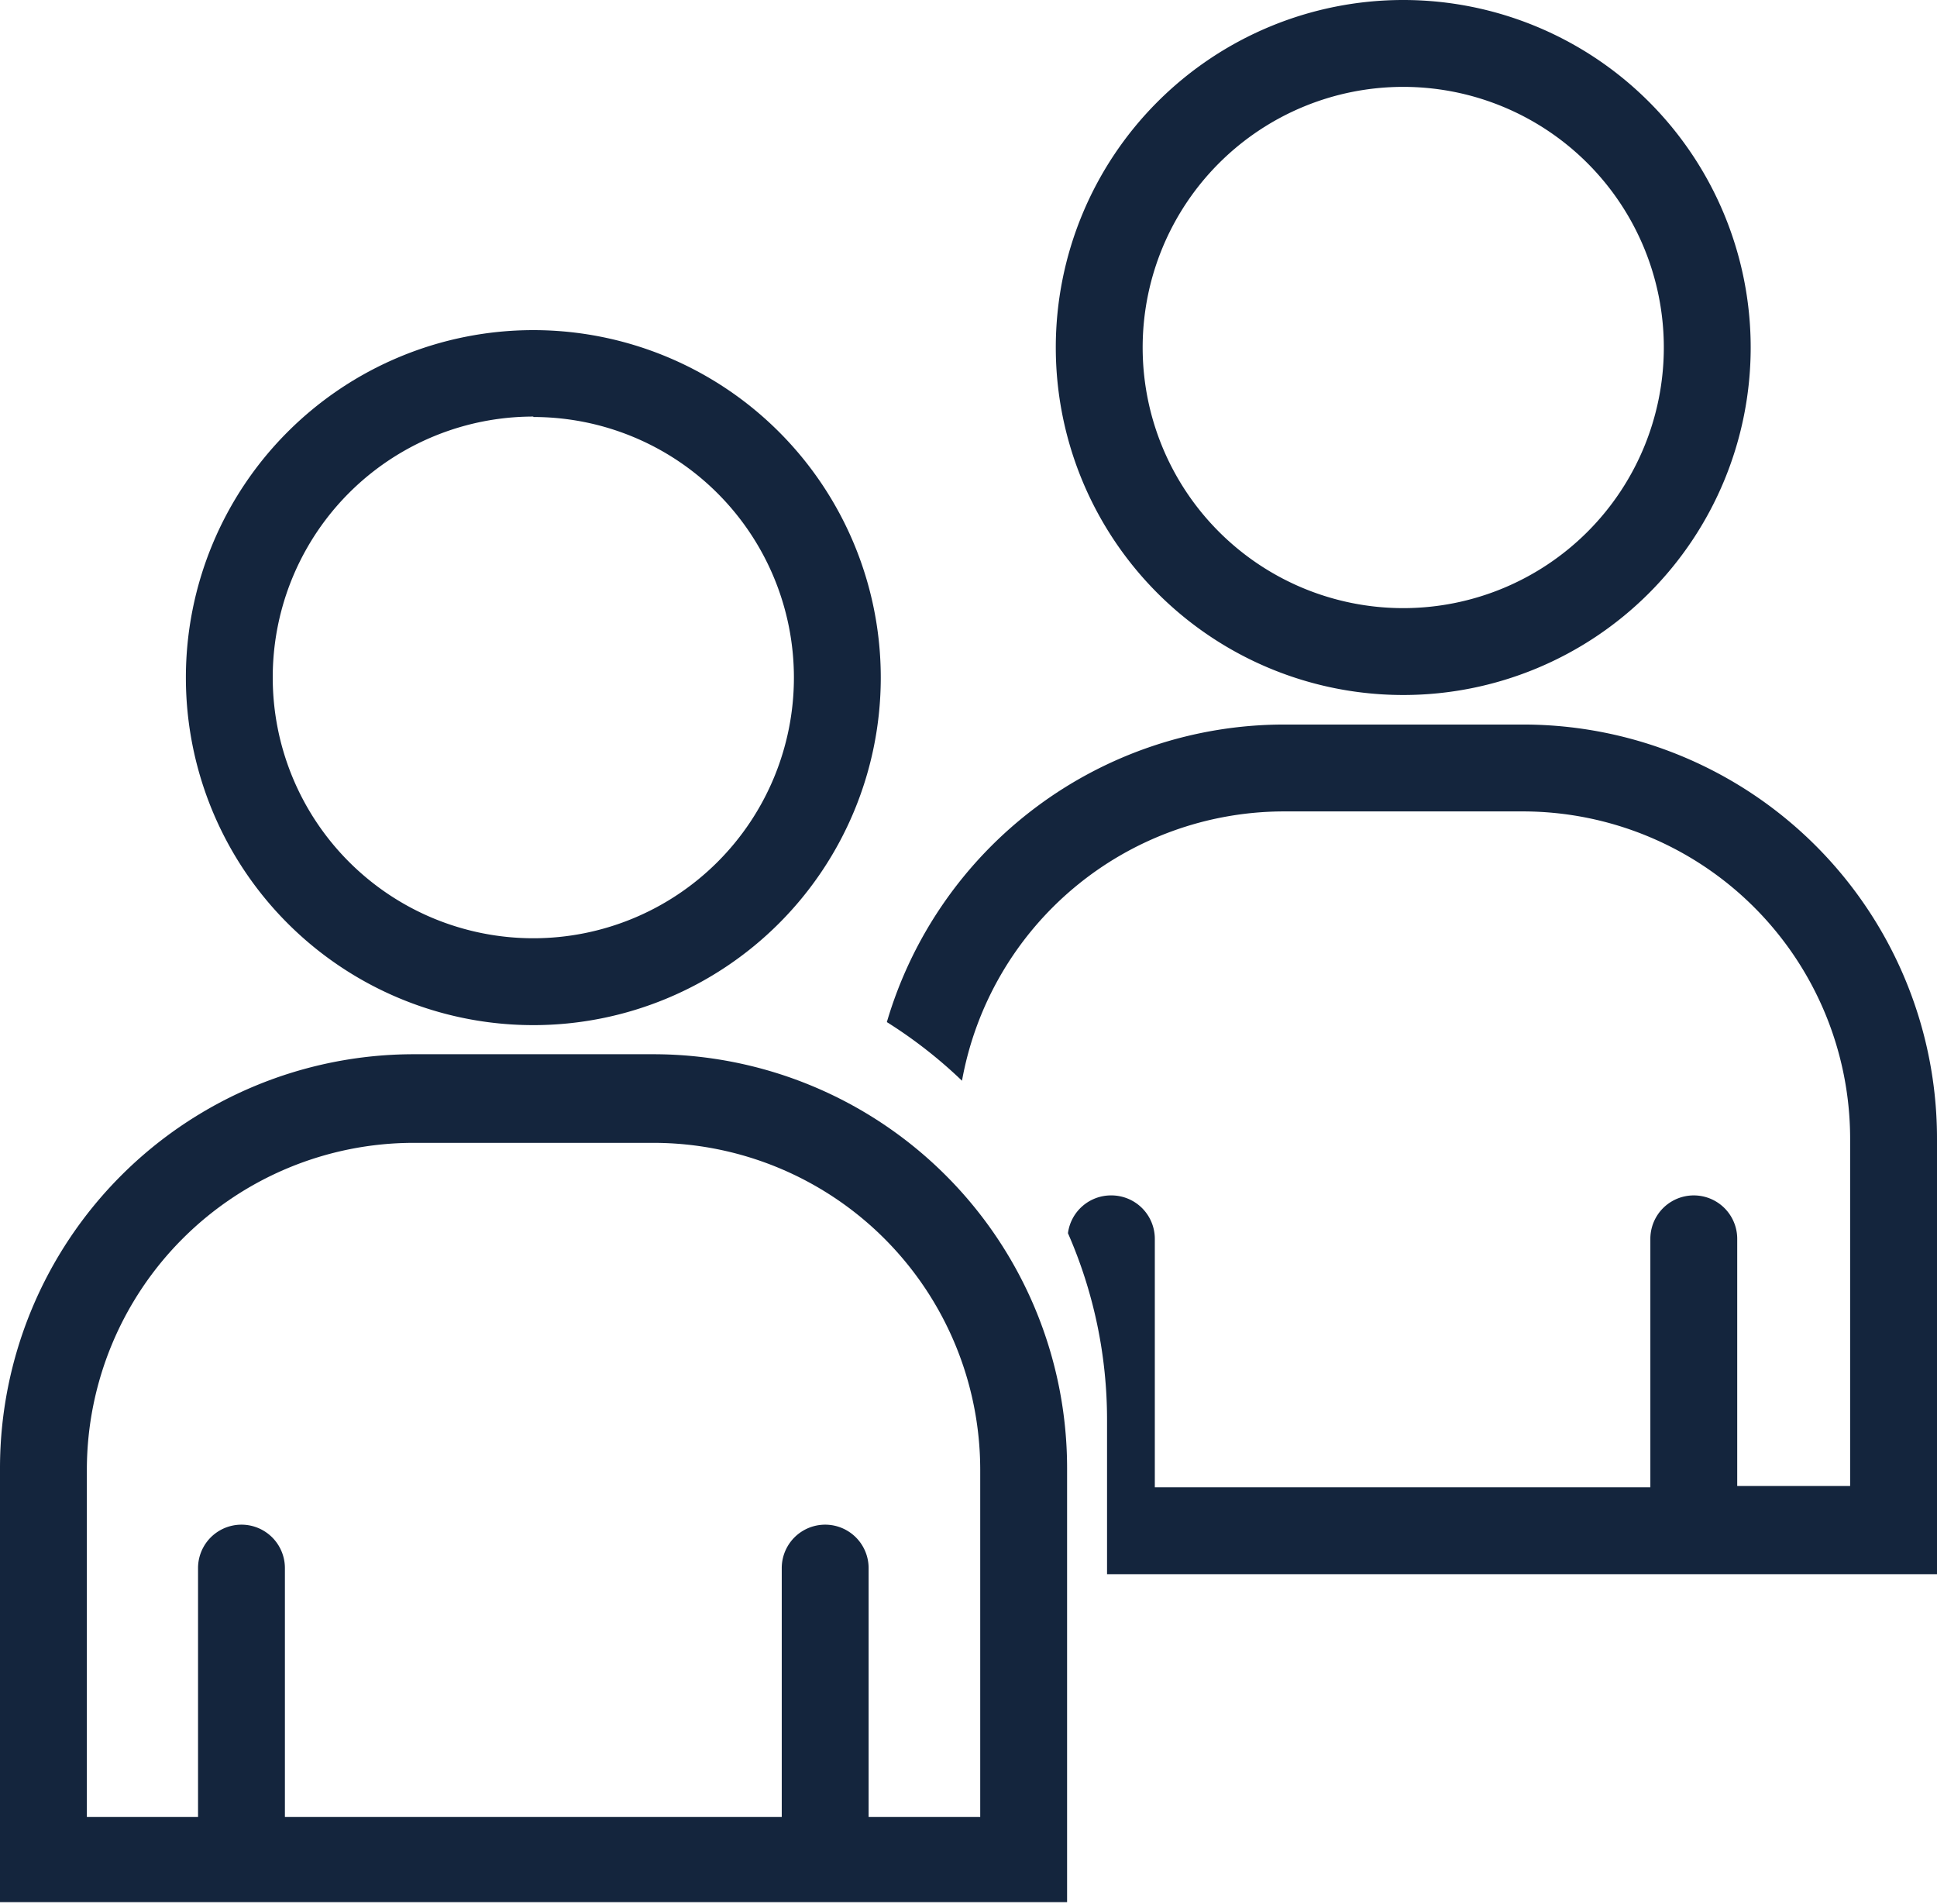
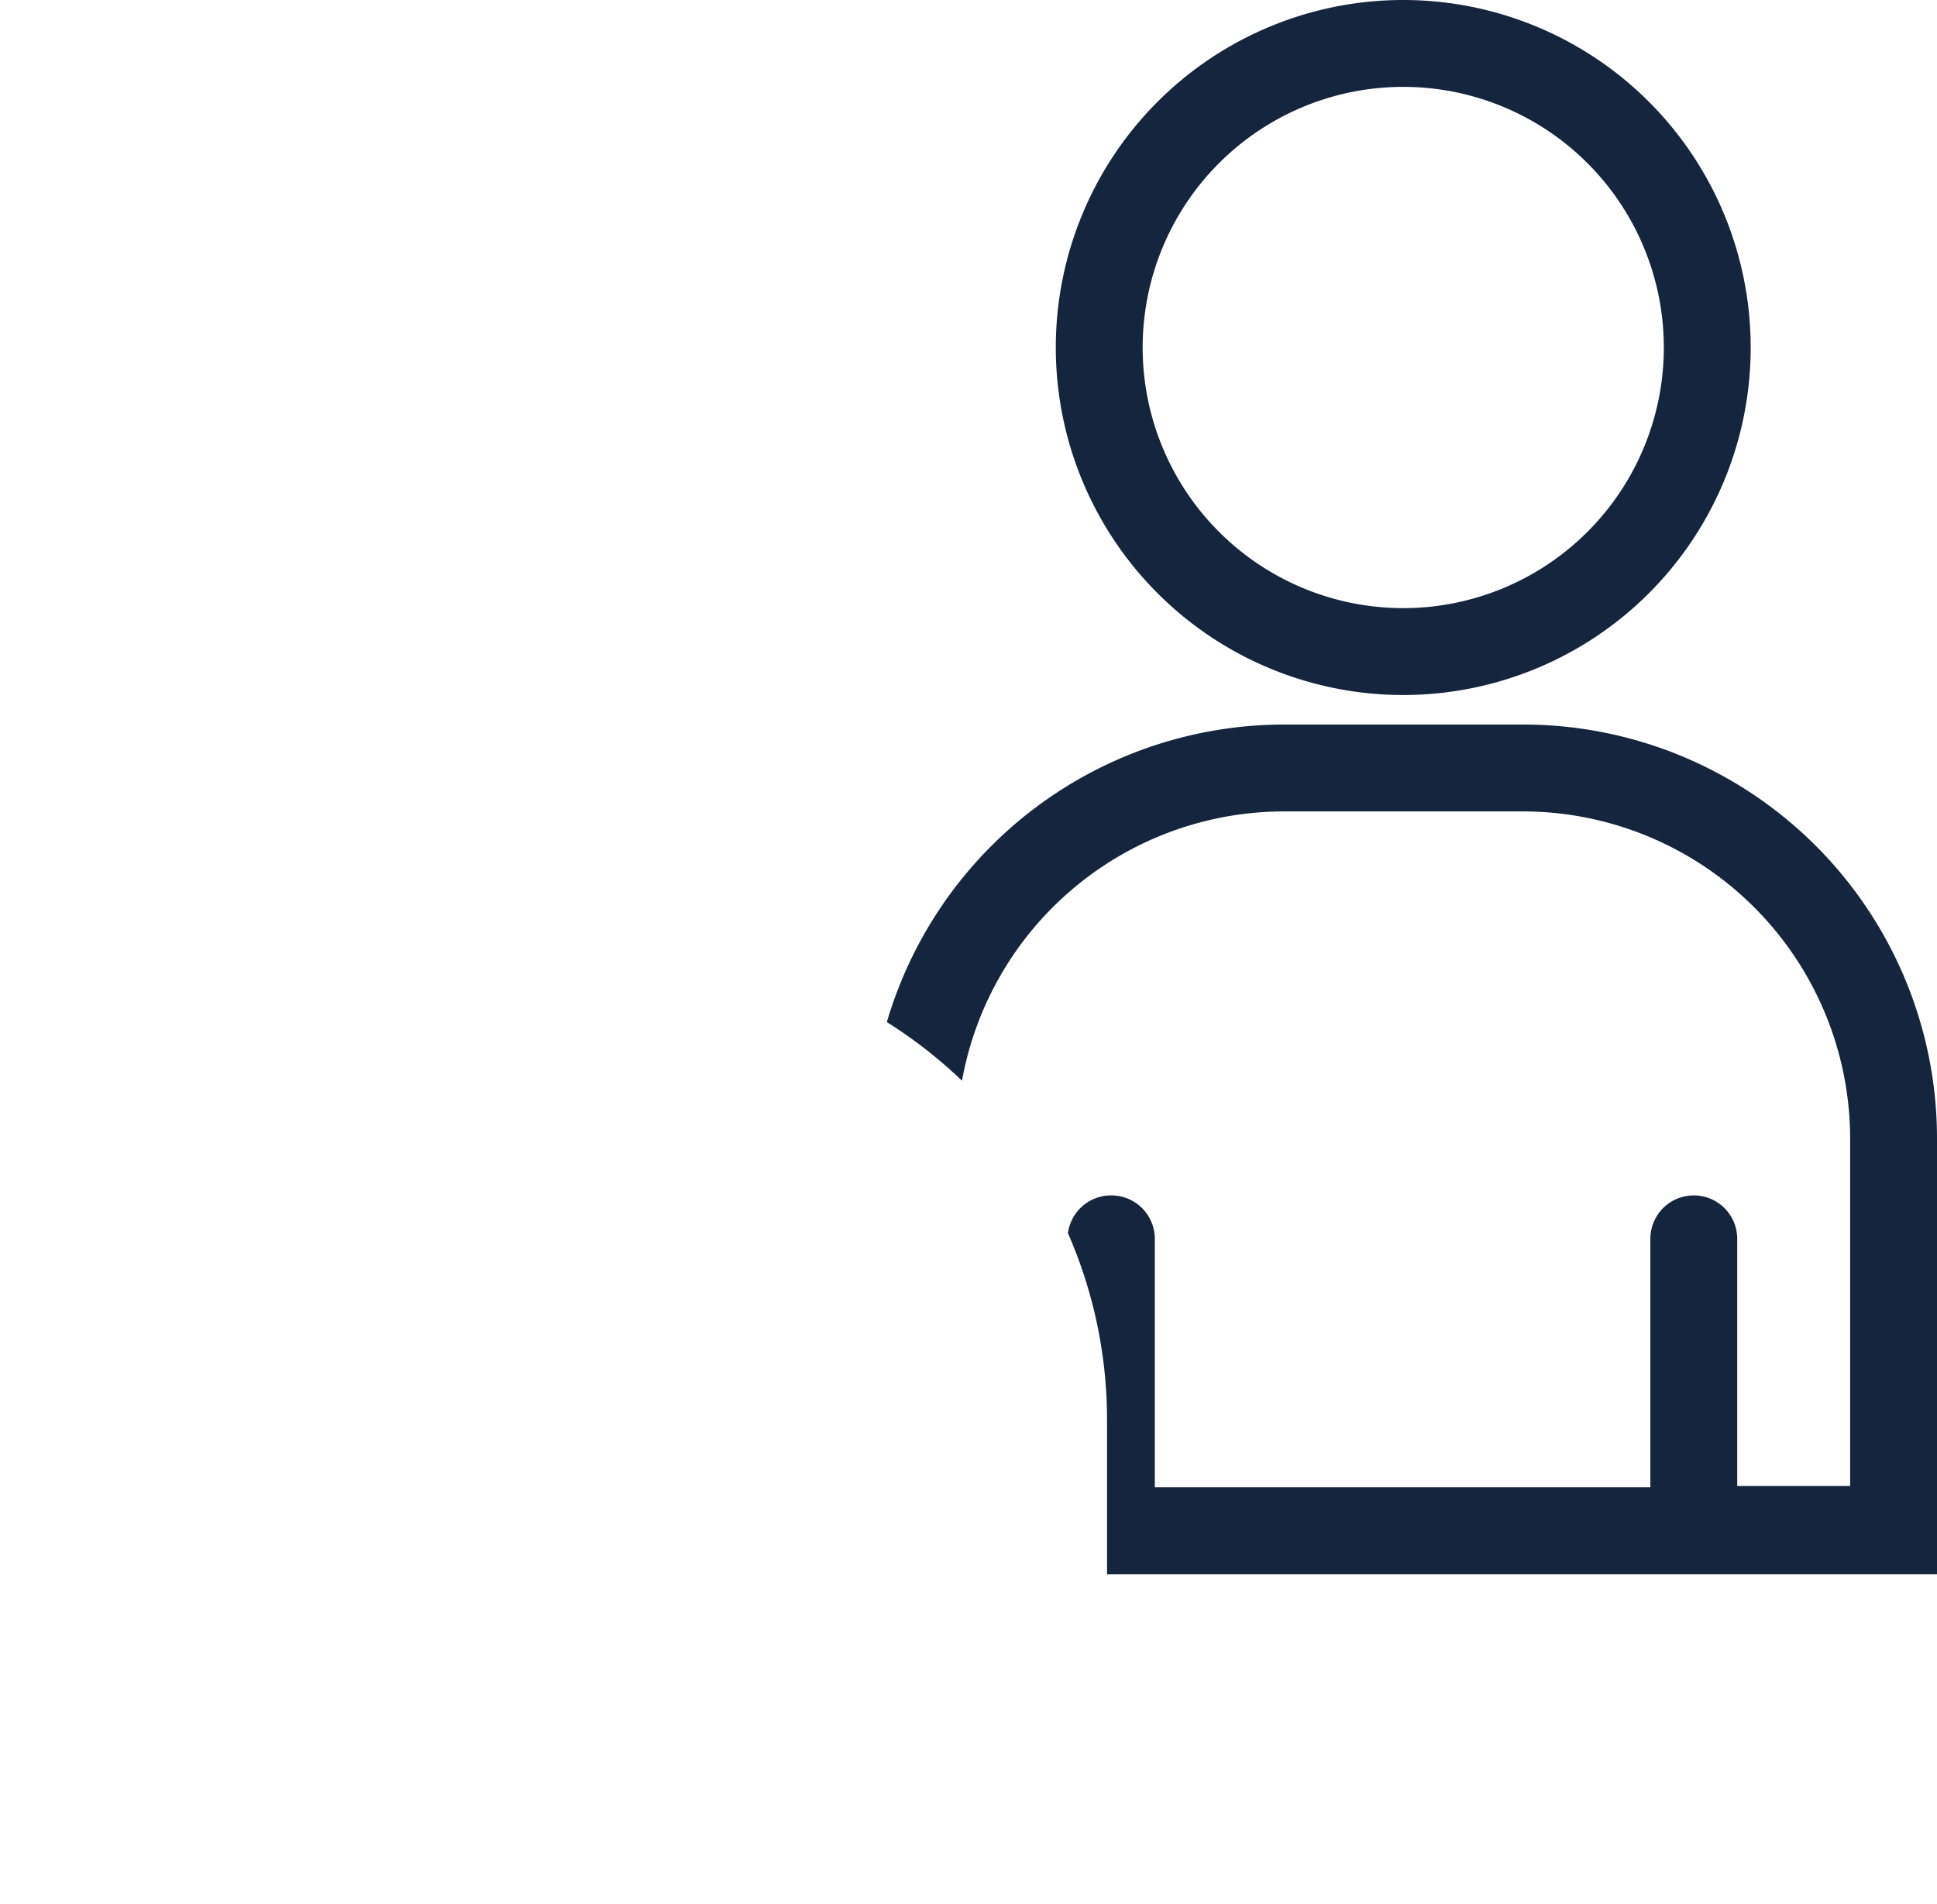
<svg xmlns="http://www.w3.org/2000/svg" viewBox="0 0 44.6 43.83">
  <defs>
    <style>.cls-1{fill:#14253d;}</style>
  </defs>
  <g id="Layer_2" data-name="Layer 2">
    <g id="Layer_1-2" data-name="Layer 1">
-       <path class="cls-1" d="M12.28,23.6a8,8,0,1,0-8-8A8,8,0,0,0,12.28,23.6Zm0-14a6,6,0,1,1-6,6A6,6,0,0,1,12.28,9.59Z" />
-       <path class="cls-1" d="M15.05,24.27H9.52A9.53,9.53,0,0,0,0,33.79v10H24.57v-10A9.53,9.53,0,0,0,15.05,24.27Zm7.52,17.56H20V36.1a1,1,0,0,0-2,0v5.73H6.56V36.1a1,1,0,0,0-2,0v5.73H2v-8a7.53,7.53,0,0,1,7.52-7.52h5.53a7.53,7.53,0,0,1,7.52,7.52Z" />
      <path class="cls-1" d="M32.31,16a8,8,0,1,0-8-8A8,8,0,0,0,32.31,16Zm0-14a6,6,0,1,1-6,6A6,6,0,0,1,32.31,2Z" />
      <path class="cls-1" d="M35.08,16.68H29.55a9.54,9.54,0,0,0-9.13,6.85,10.73,10.73,0,0,1,1.73,1.35,7.54,7.54,0,0,1,7.4-6.2h5.53a7.54,7.54,0,0,1,7.52,7.53v8H40V28.52a1,1,0,0,0-2,0v5.72H26.59V28.52a1,1,0,0,0-1-1,1,1,0,0,0-1,.87,10.69,10.69,0,0,1,.9,4.31v3.54H44.6v-10A9.53,9.53,0,0,0,35.08,16.68Z" />
    </g>
  </g>
</svg>